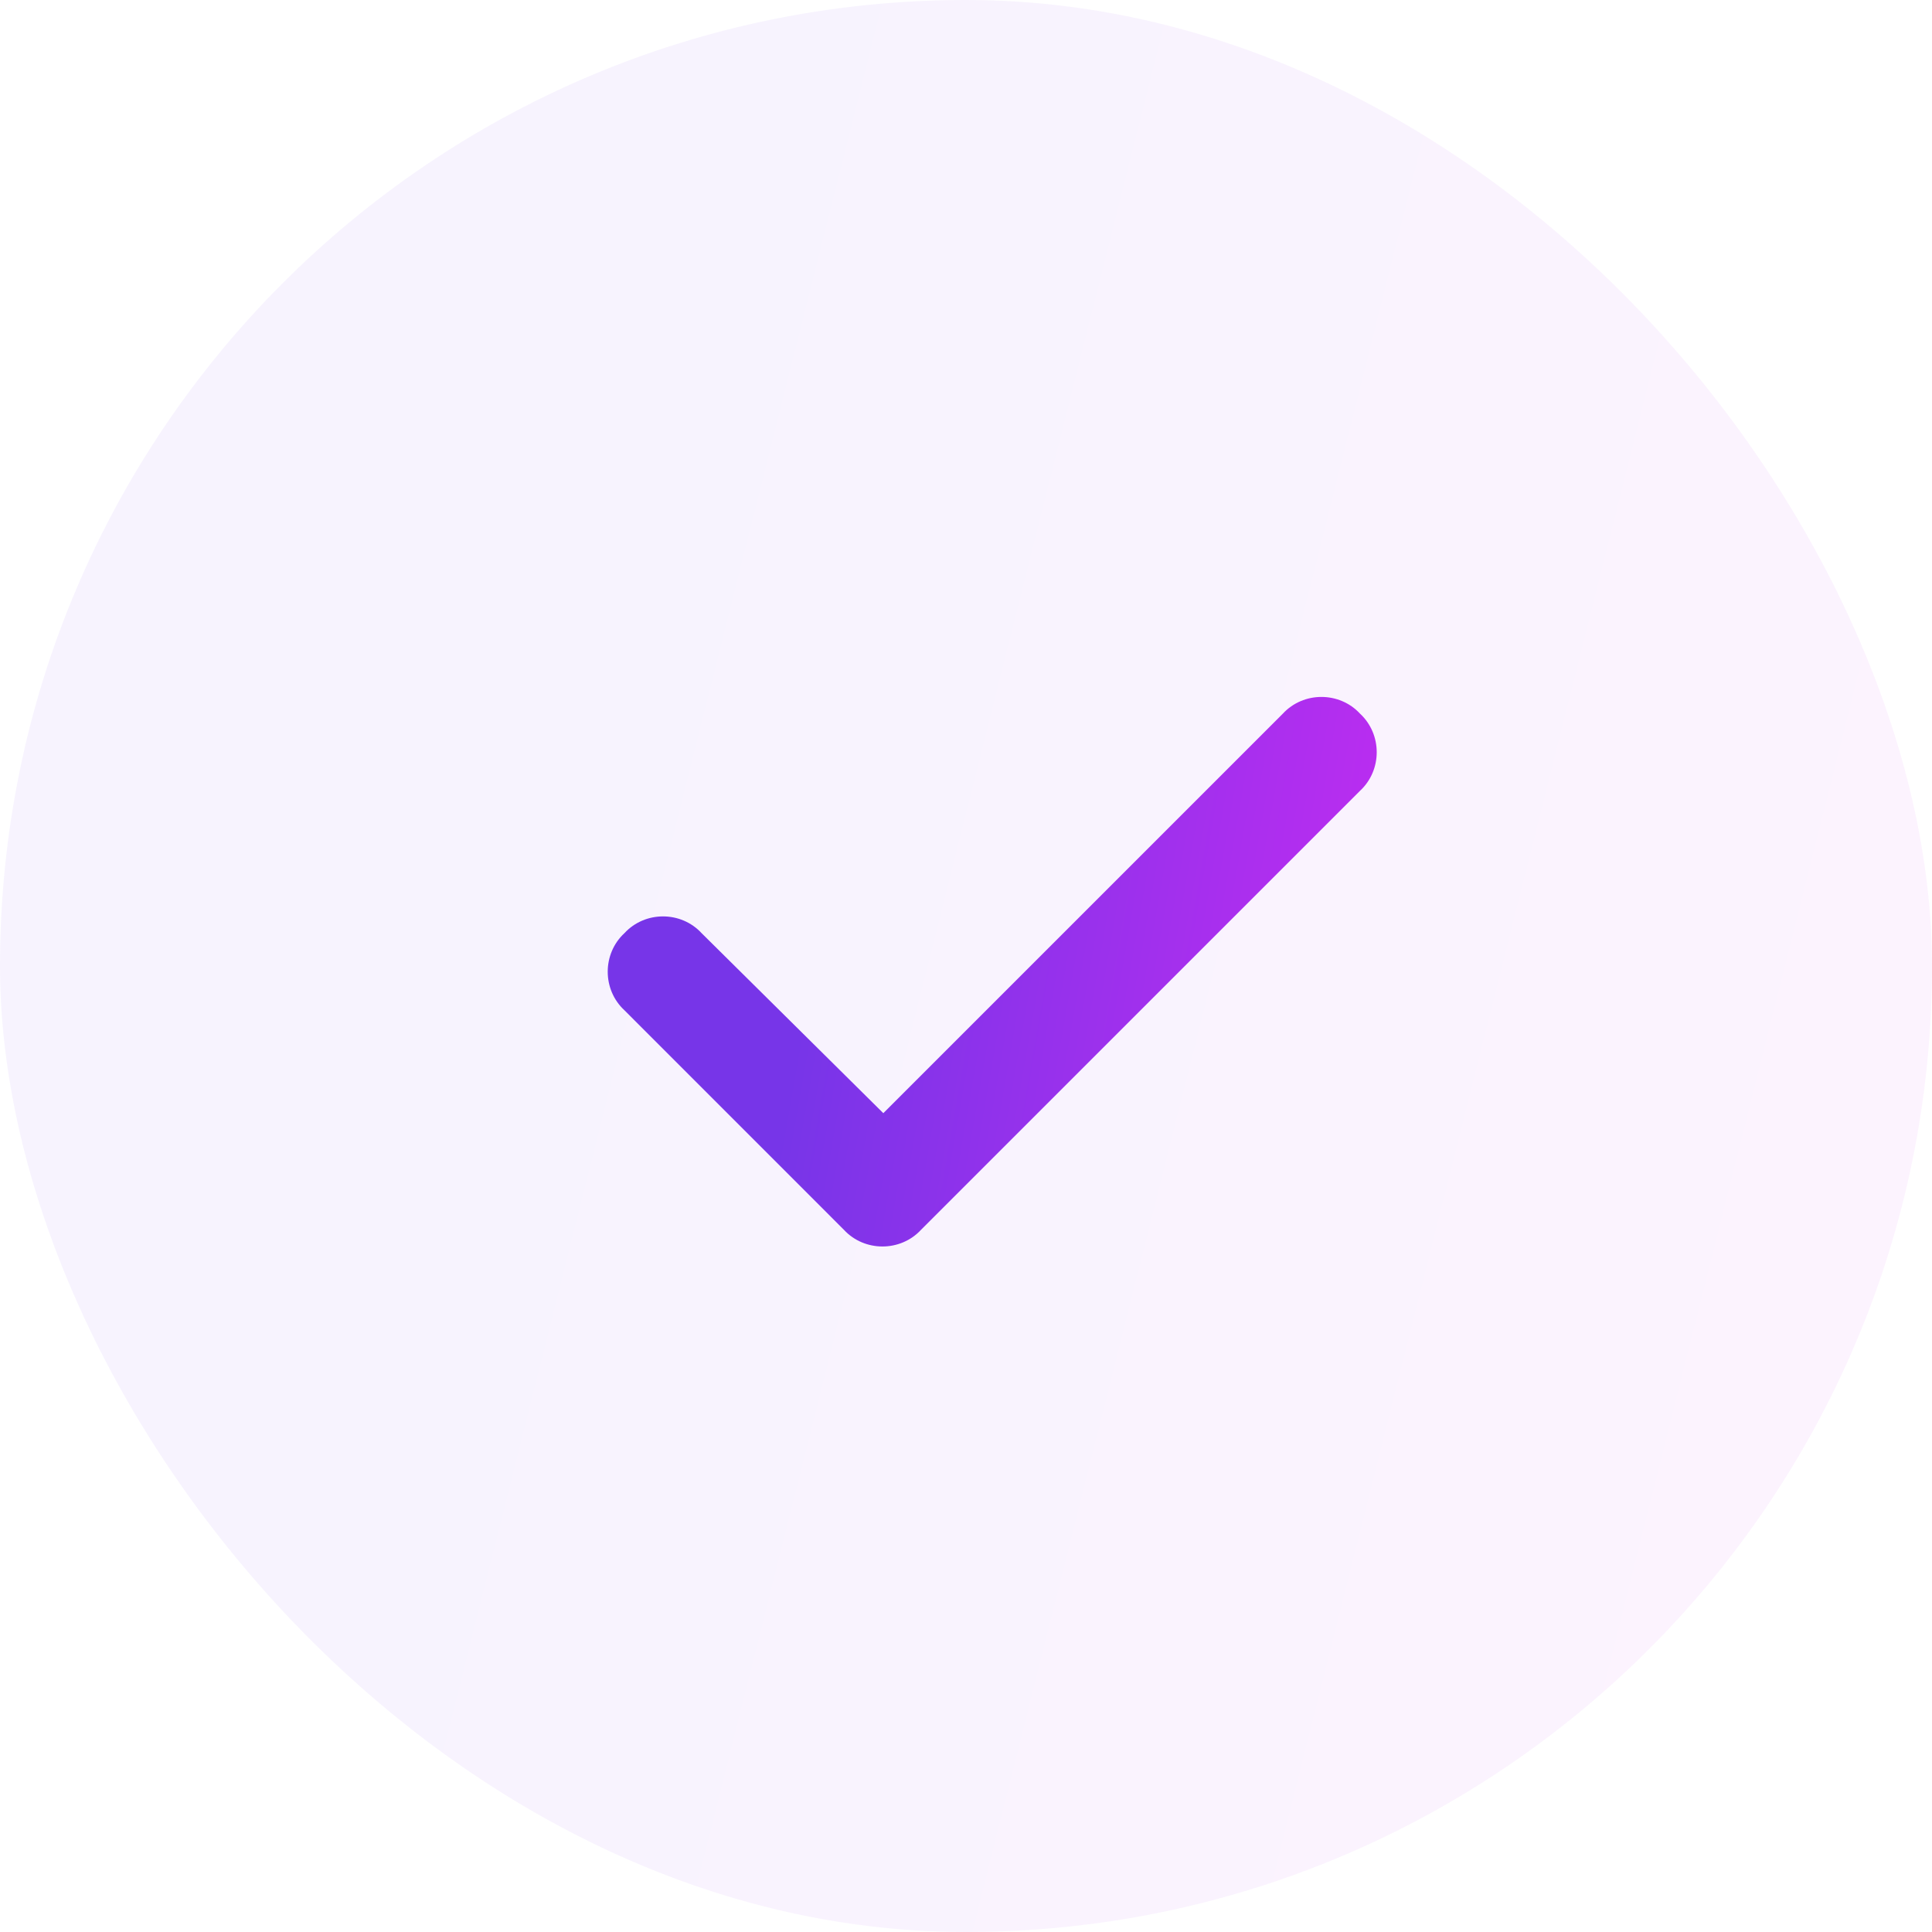
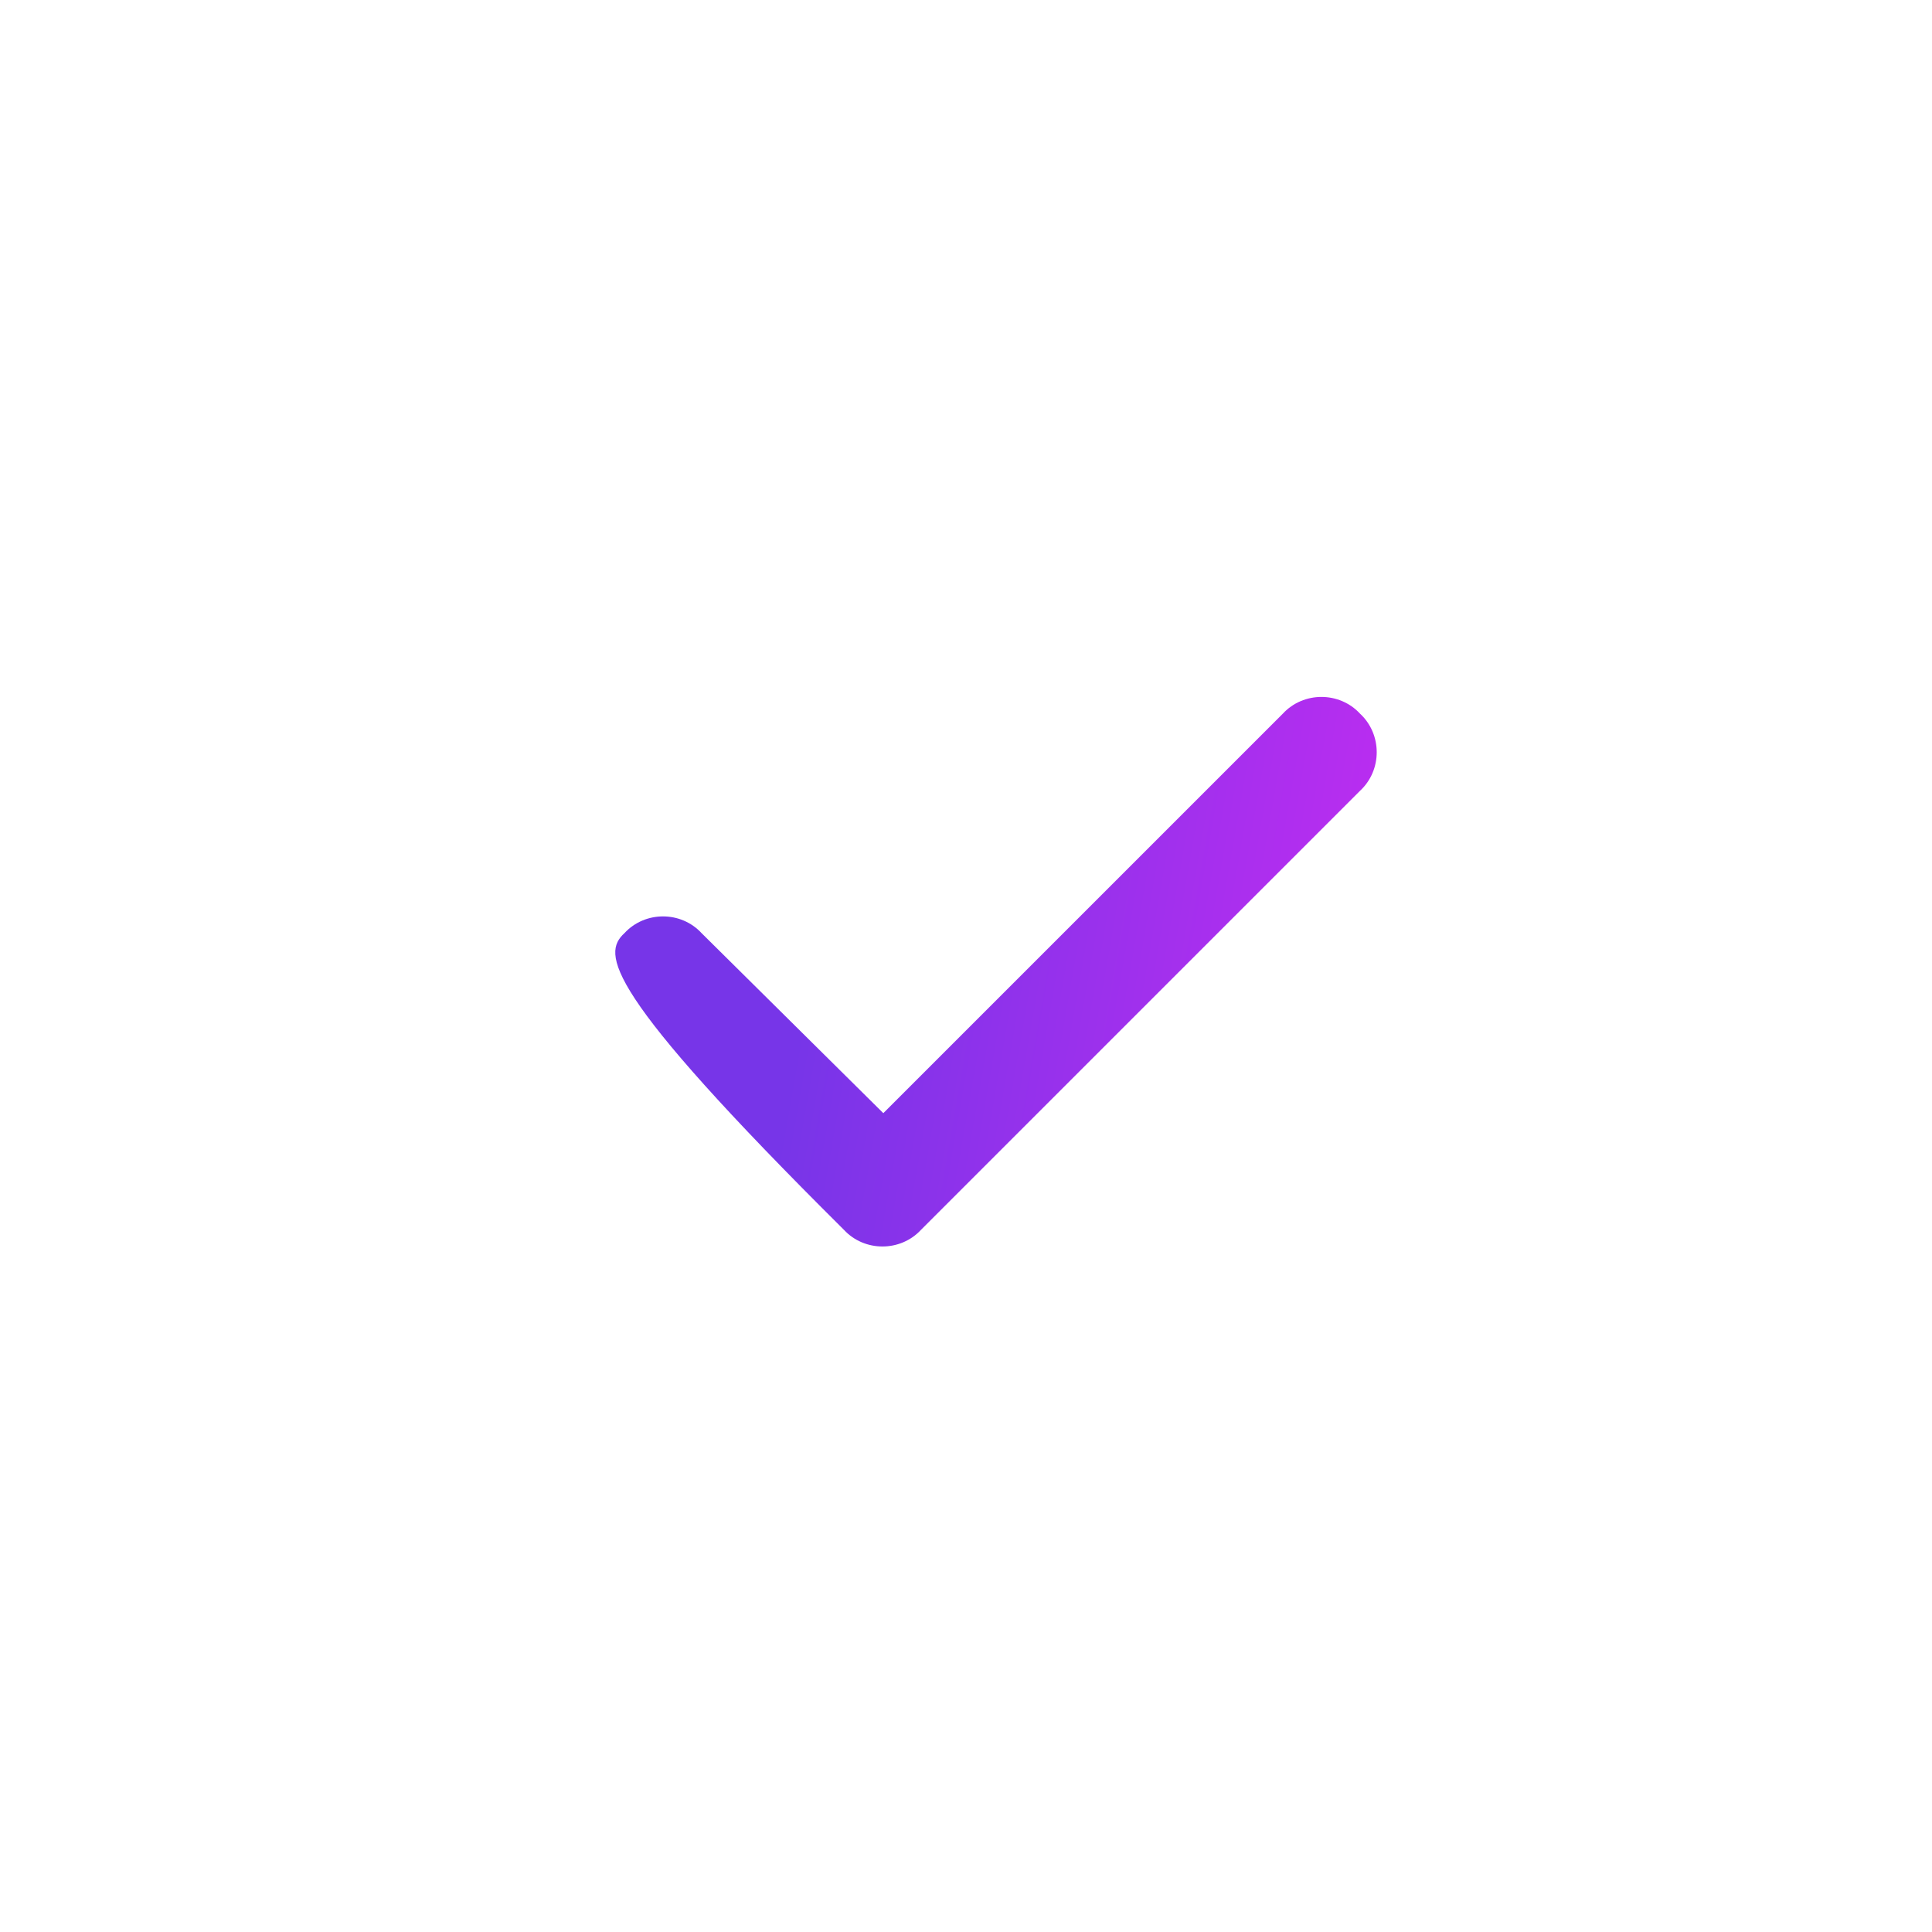
<svg xmlns="http://www.w3.org/2000/svg" width="34" height="34" viewBox="0 0 34 34" fill="none">
-   <rect width="34" height="34" rx="17" fill="url(#paint0_linear_4135_30836)" fill-opacity="0.06" />
-   <path d="M23.934 12.559C24.326 12.921 24.326 13.555 23.934 13.917L16.209 21.642C15.847 22.034 15.213 22.034 14.851 21.642L10.989 17.779C10.597 17.417 10.597 16.784 10.989 16.422C11.351 16.029 11.985 16.029 12.347 16.422L15.545 19.59L22.576 12.559C22.938 12.167 23.572 12.167 23.934 12.559Z" fill="url(#paint1_linear_4135_30836)" />
+   <path d="M23.934 12.559C24.326 12.921 24.326 13.555 23.934 13.917L16.209 21.642C15.847 22.034 15.213 22.034 14.851 21.642C10.597 17.417 10.597 16.784 10.989 16.422C11.351 16.029 11.985 16.029 12.347 16.422L15.545 19.59L22.576 12.559C22.938 12.167 23.572 12.167 23.934 12.559Z" fill="url(#paint1_linear_4135_30836)" />
  <defs>
    <linearGradient id="paint0_linear_4135_30836" x1="13.722" y1="-1.01903e-06" x2="36.096" y2="5.619" gradientUnits="userSpaceOnUse">
      <stop stop-color="#7735E8" />
      <stop offset="0.854" stop-color="#BA2DF0" />
      <stop offset="1" stop-color="#C62CF1" />
    </linearGradient>
    <linearGradient id="paint1_linear_4135_30836" x1="16.209" y1="5.879" x2="27.071" y2="7.776" gradientUnits="userSpaceOnUse">
      <stop stop-color="#7735E8" />
      <stop offset="0.854" stop-color="#BA2DF0" />
      <stop offset="1" stop-color="#C62CF1" />
    </linearGradient>
  </defs>
</svg>